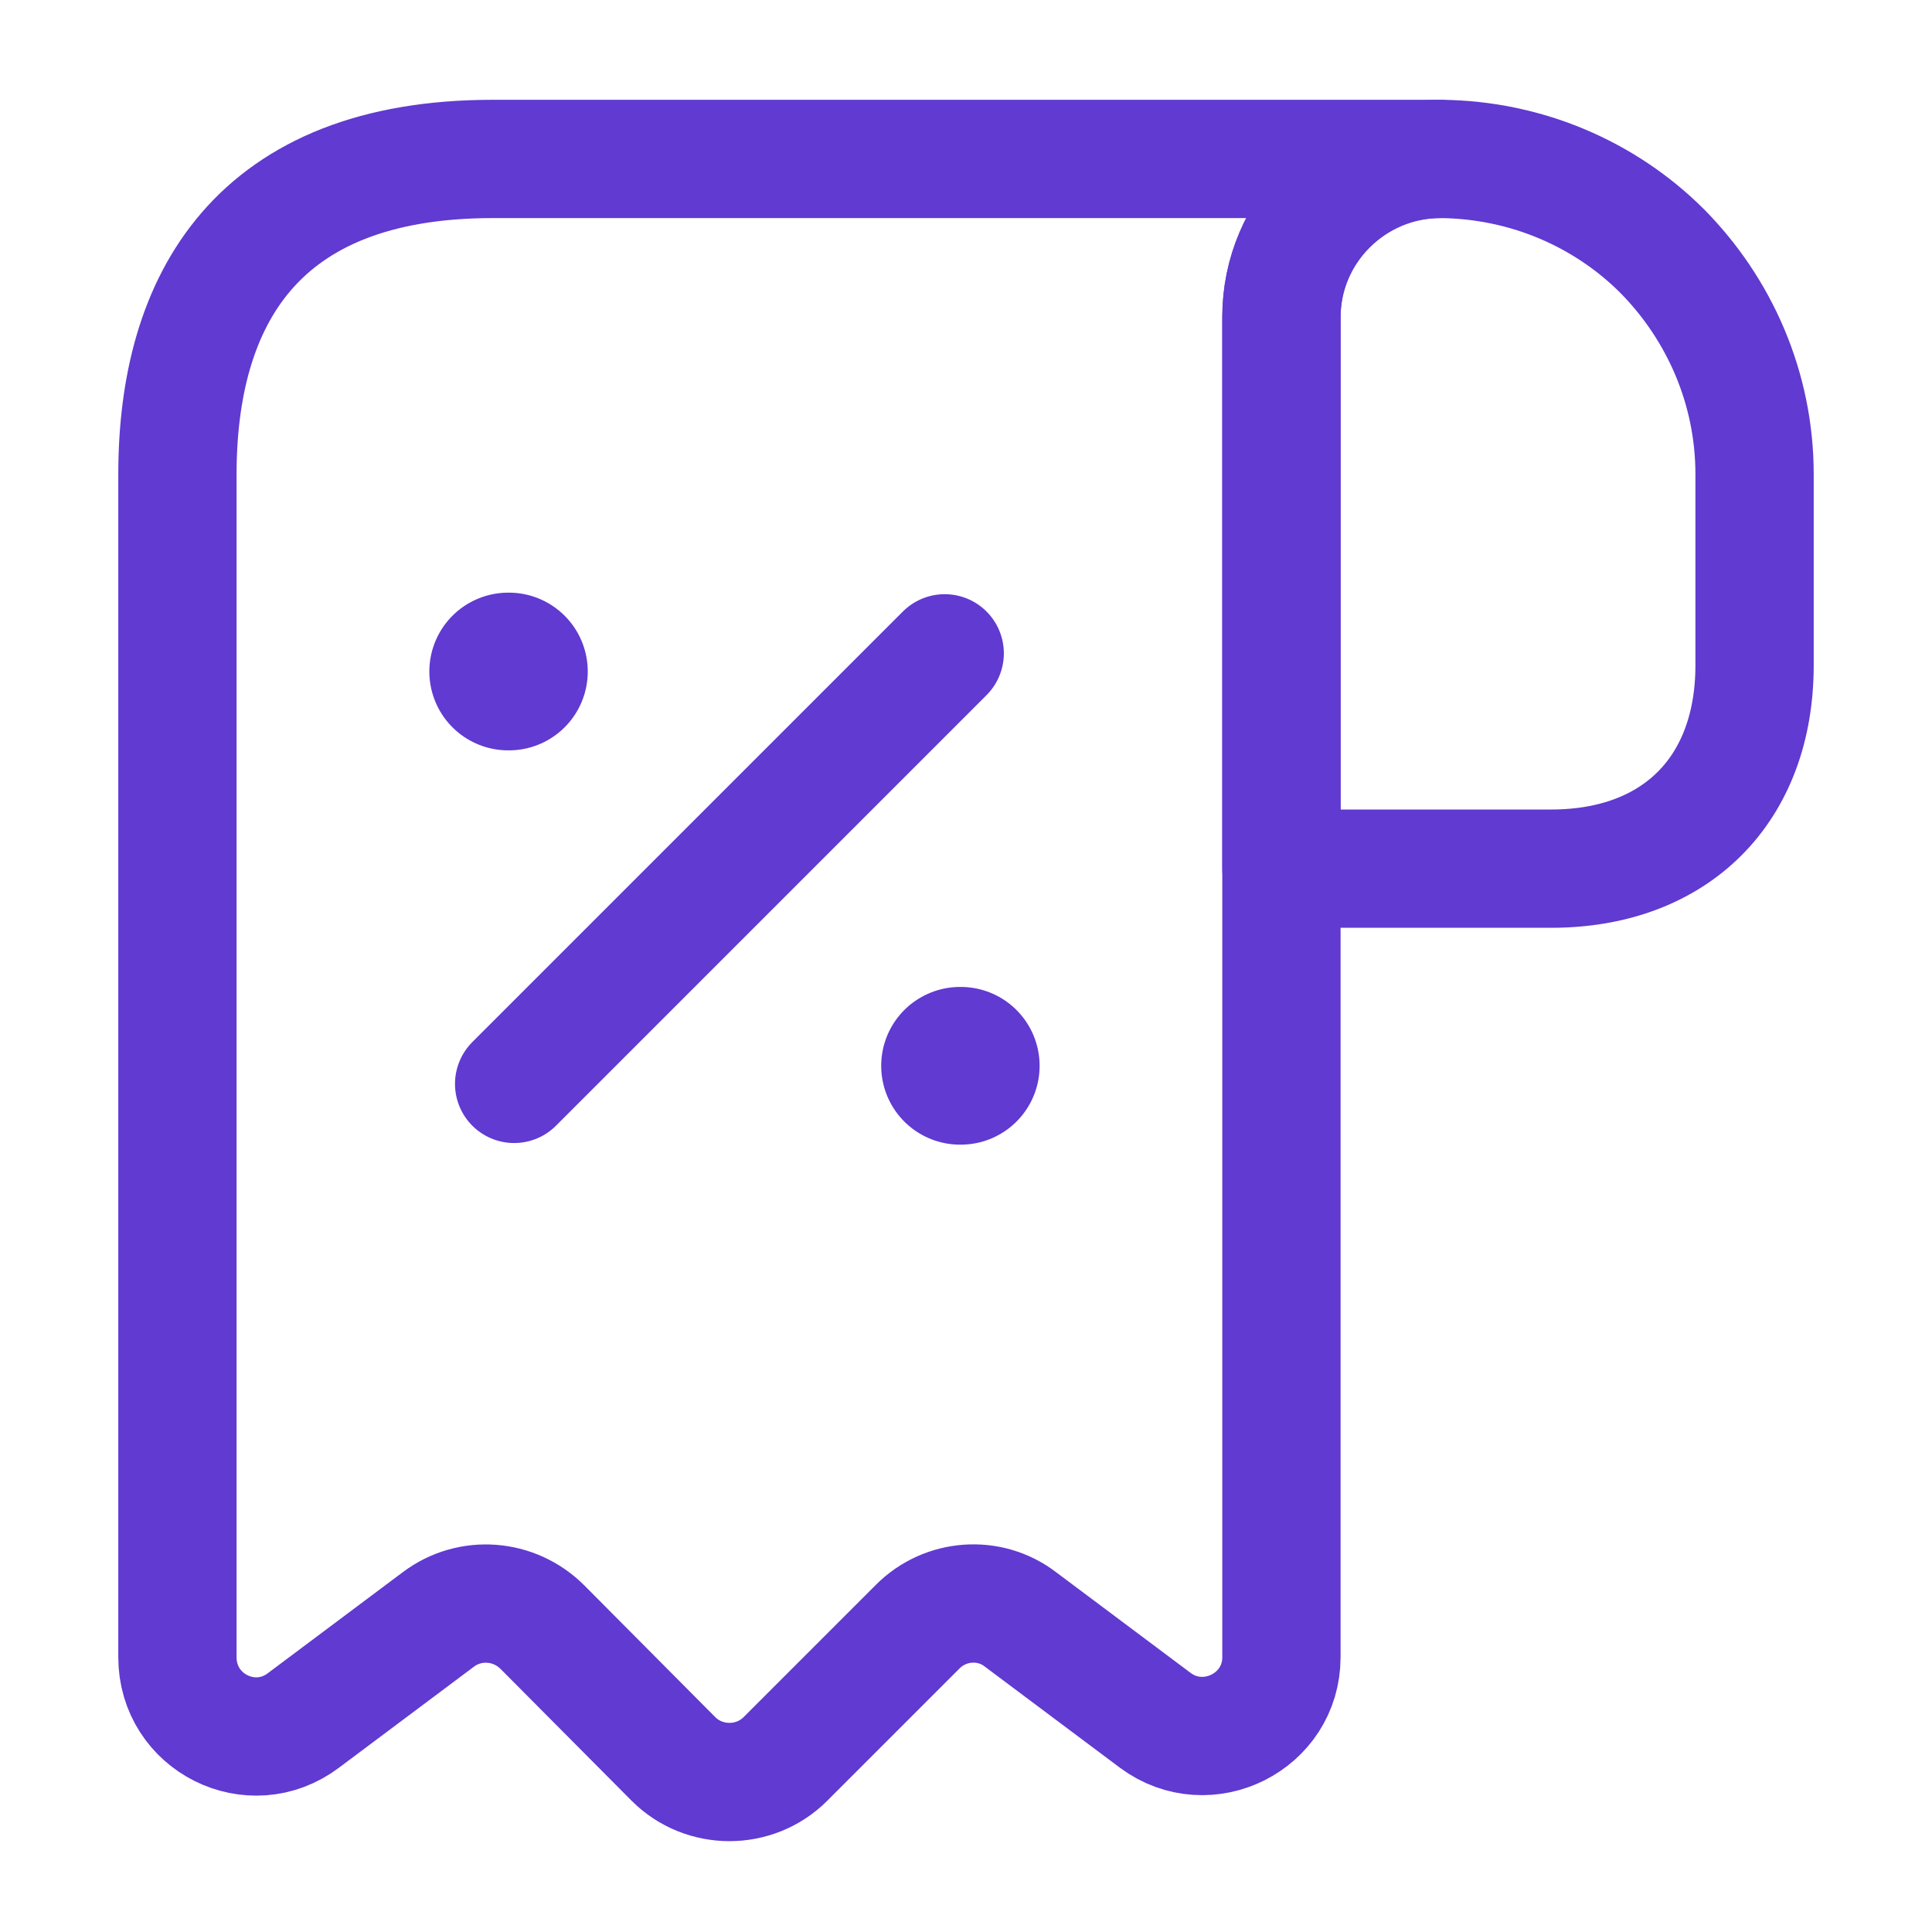
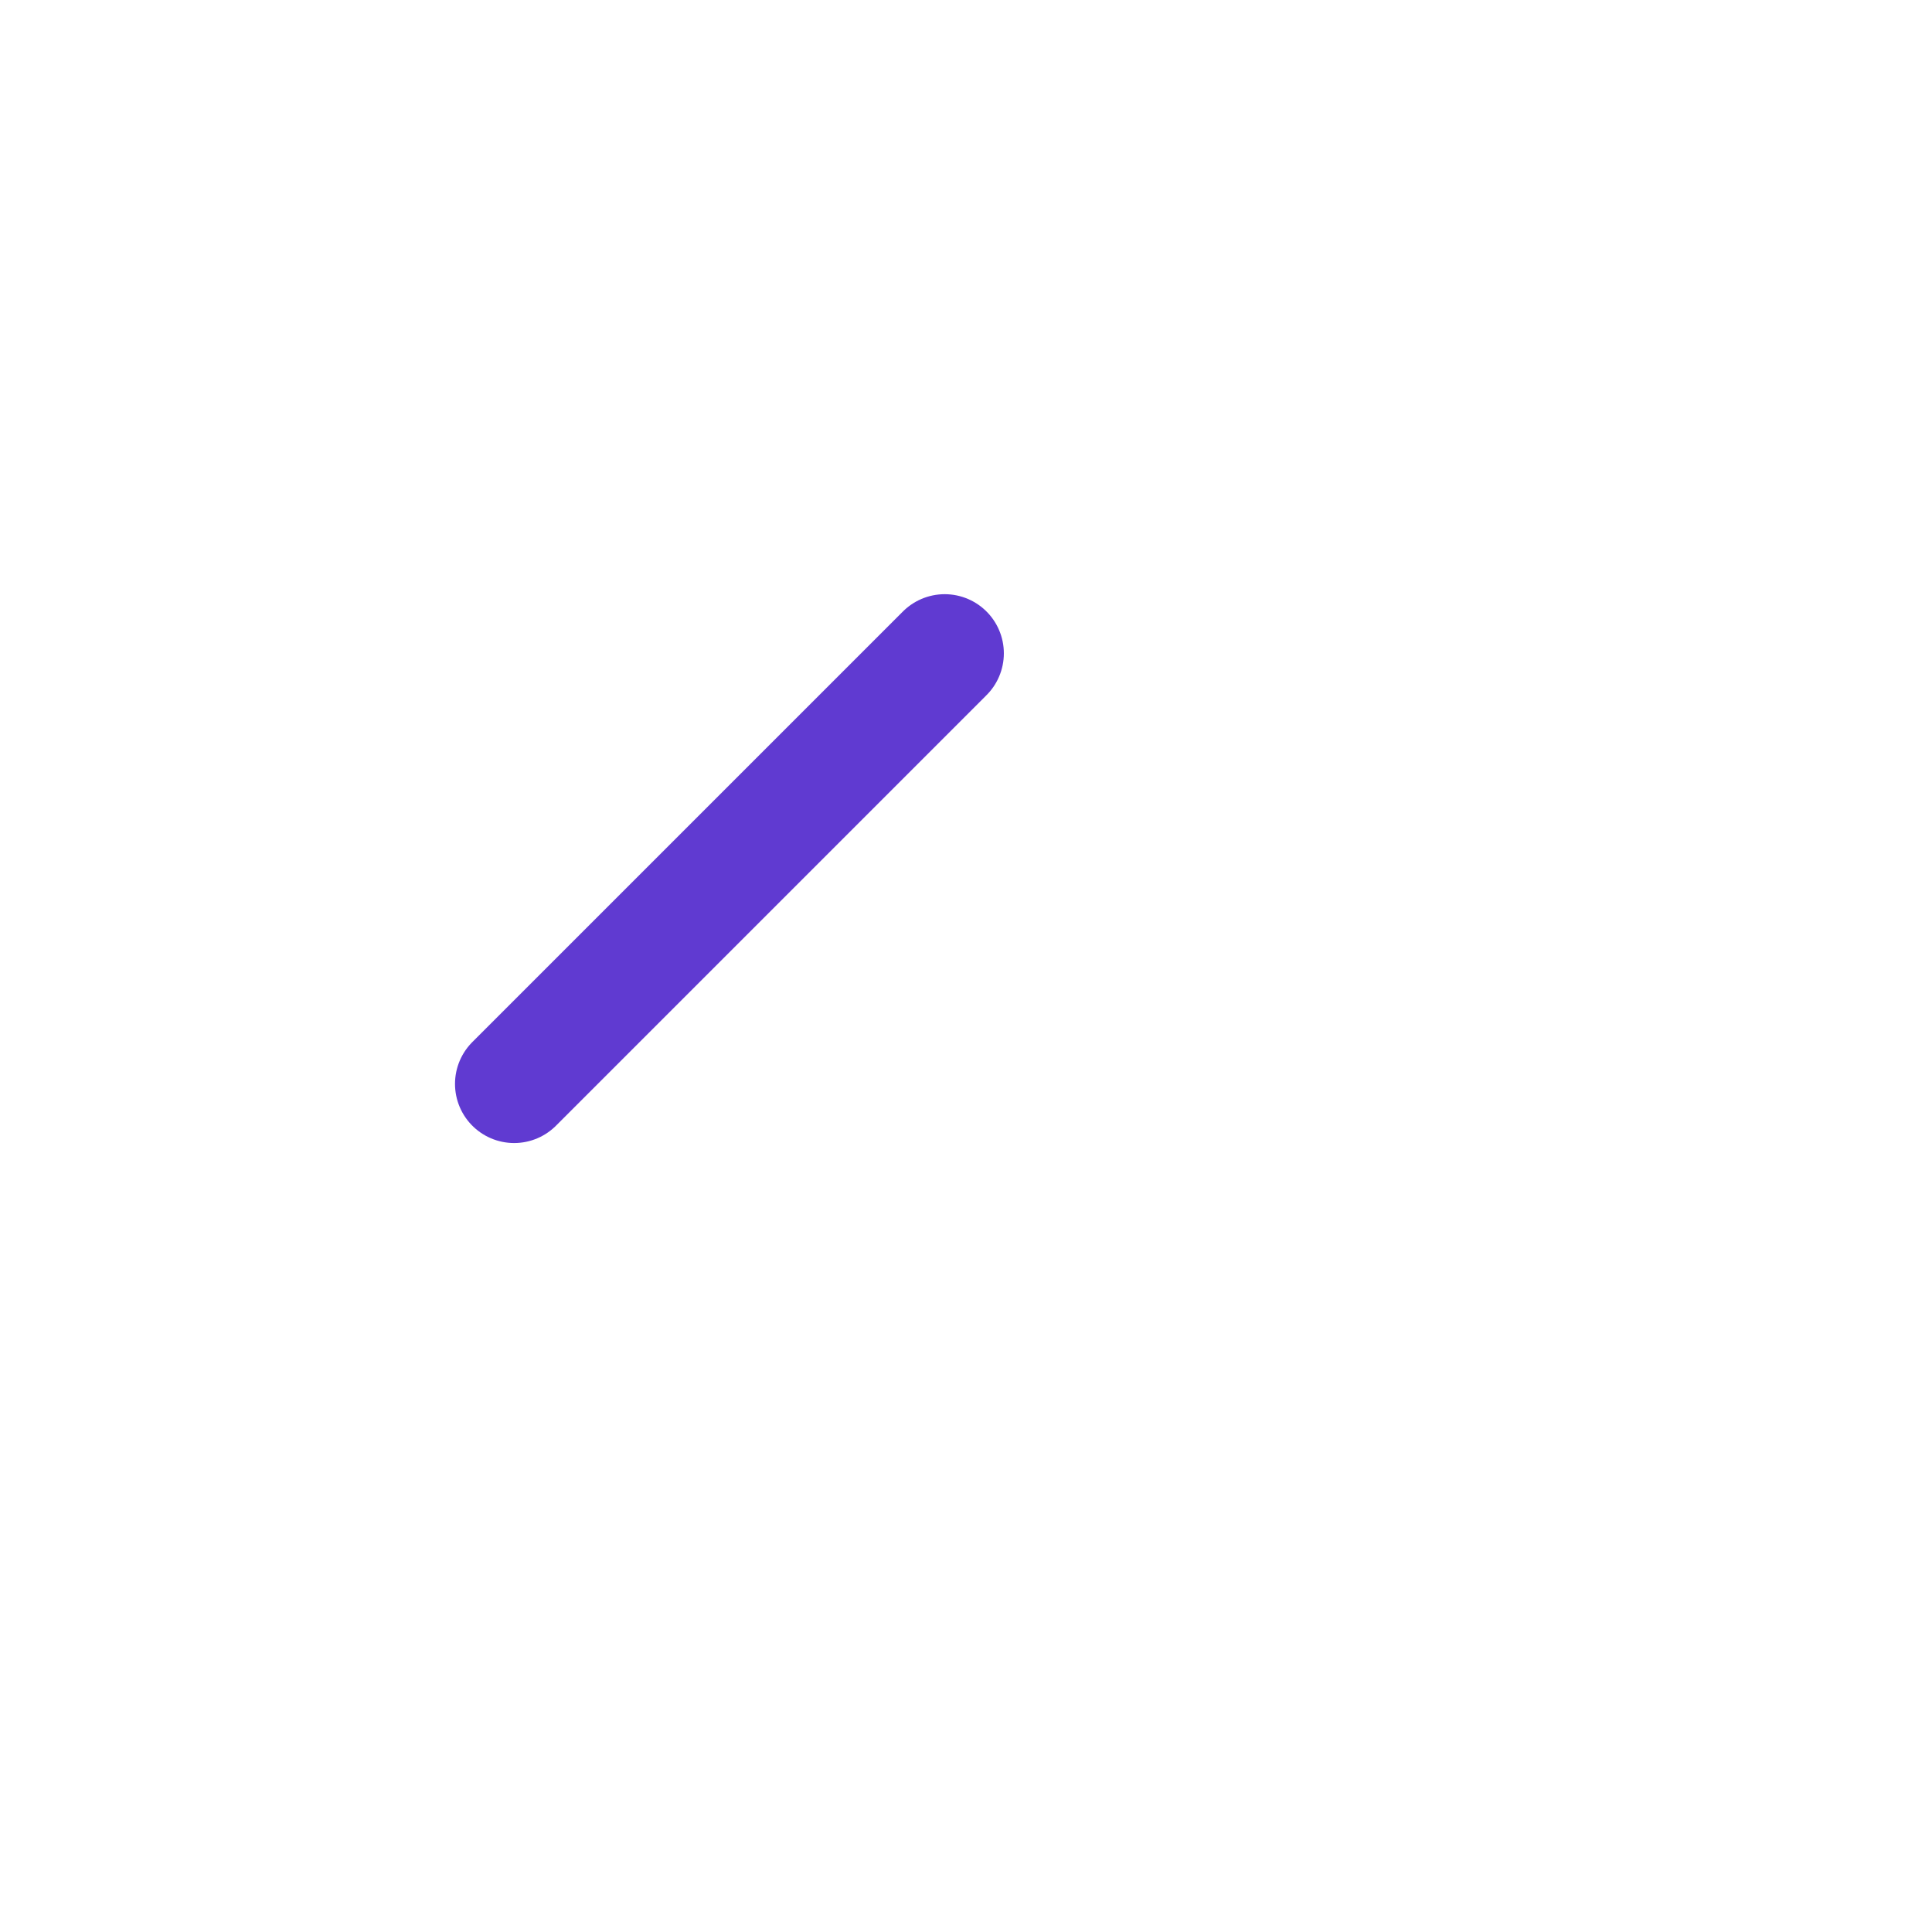
<svg xmlns="http://www.w3.org/2000/svg" width="49" height="49" viewBox="0 0 49 49" fill="none">
-   <path d="M44.5 12.031V16.871C44.5 20.031 42.5 22.031 39.34 22.031H32.5V8.051C32.5 5.831 34.32 4.031 36.54 4.031C38.72 4.051 40.72 4.931 42.16 6.371C43.6 7.831 44.5 9.831 44.5 12.031Z" stroke="#603AD1" stroke-width="3" stroke-miterlimit="10" stroke-linecap="round" stroke-linejoin="round" />
-   <path d="M4.5 14.031V42.031C4.5 43.691 6.38 44.631 7.7 43.631L11.12 41.071C11.92 40.471 13.04 40.551 13.76 41.271L17.08 44.611C17.86 45.391 19.14 45.391 19.92 44.611L23.28 41.251C23.98 40.551 25.1 40.471 25.88 41.071L29.3 43.631C30.62 44.611 32.5 43.671 32.5 42.031V8.031C32.5 5.831 34.3 4.031 36.5 4.031H14.5H12.5C6.5 4.031 4.5 7.611 4.5 12.031V14.031Z" stroke="#603AD1" stroke-width="3" stroke-miterlimit="10" stroke-linecap="round" stroke-linejoin="round" />
  <path d="M13.04 27.49L23.96 16.57" stroke="#603AD1" stroke-width="3" stroke-linecap="round" stroke-linejoin="round" />
-   <path d="M24.349 27.031H24.367" stroke="#603AD1" stroke-width="4" stroke-linecap="round" stroke-linejoin="round" />
-   <path d="M12.889 17.031H12.907" stroke="#603AD1" stroke-width="4" stroke-linecap="round" stroke-linejoin="round" />
</svg>